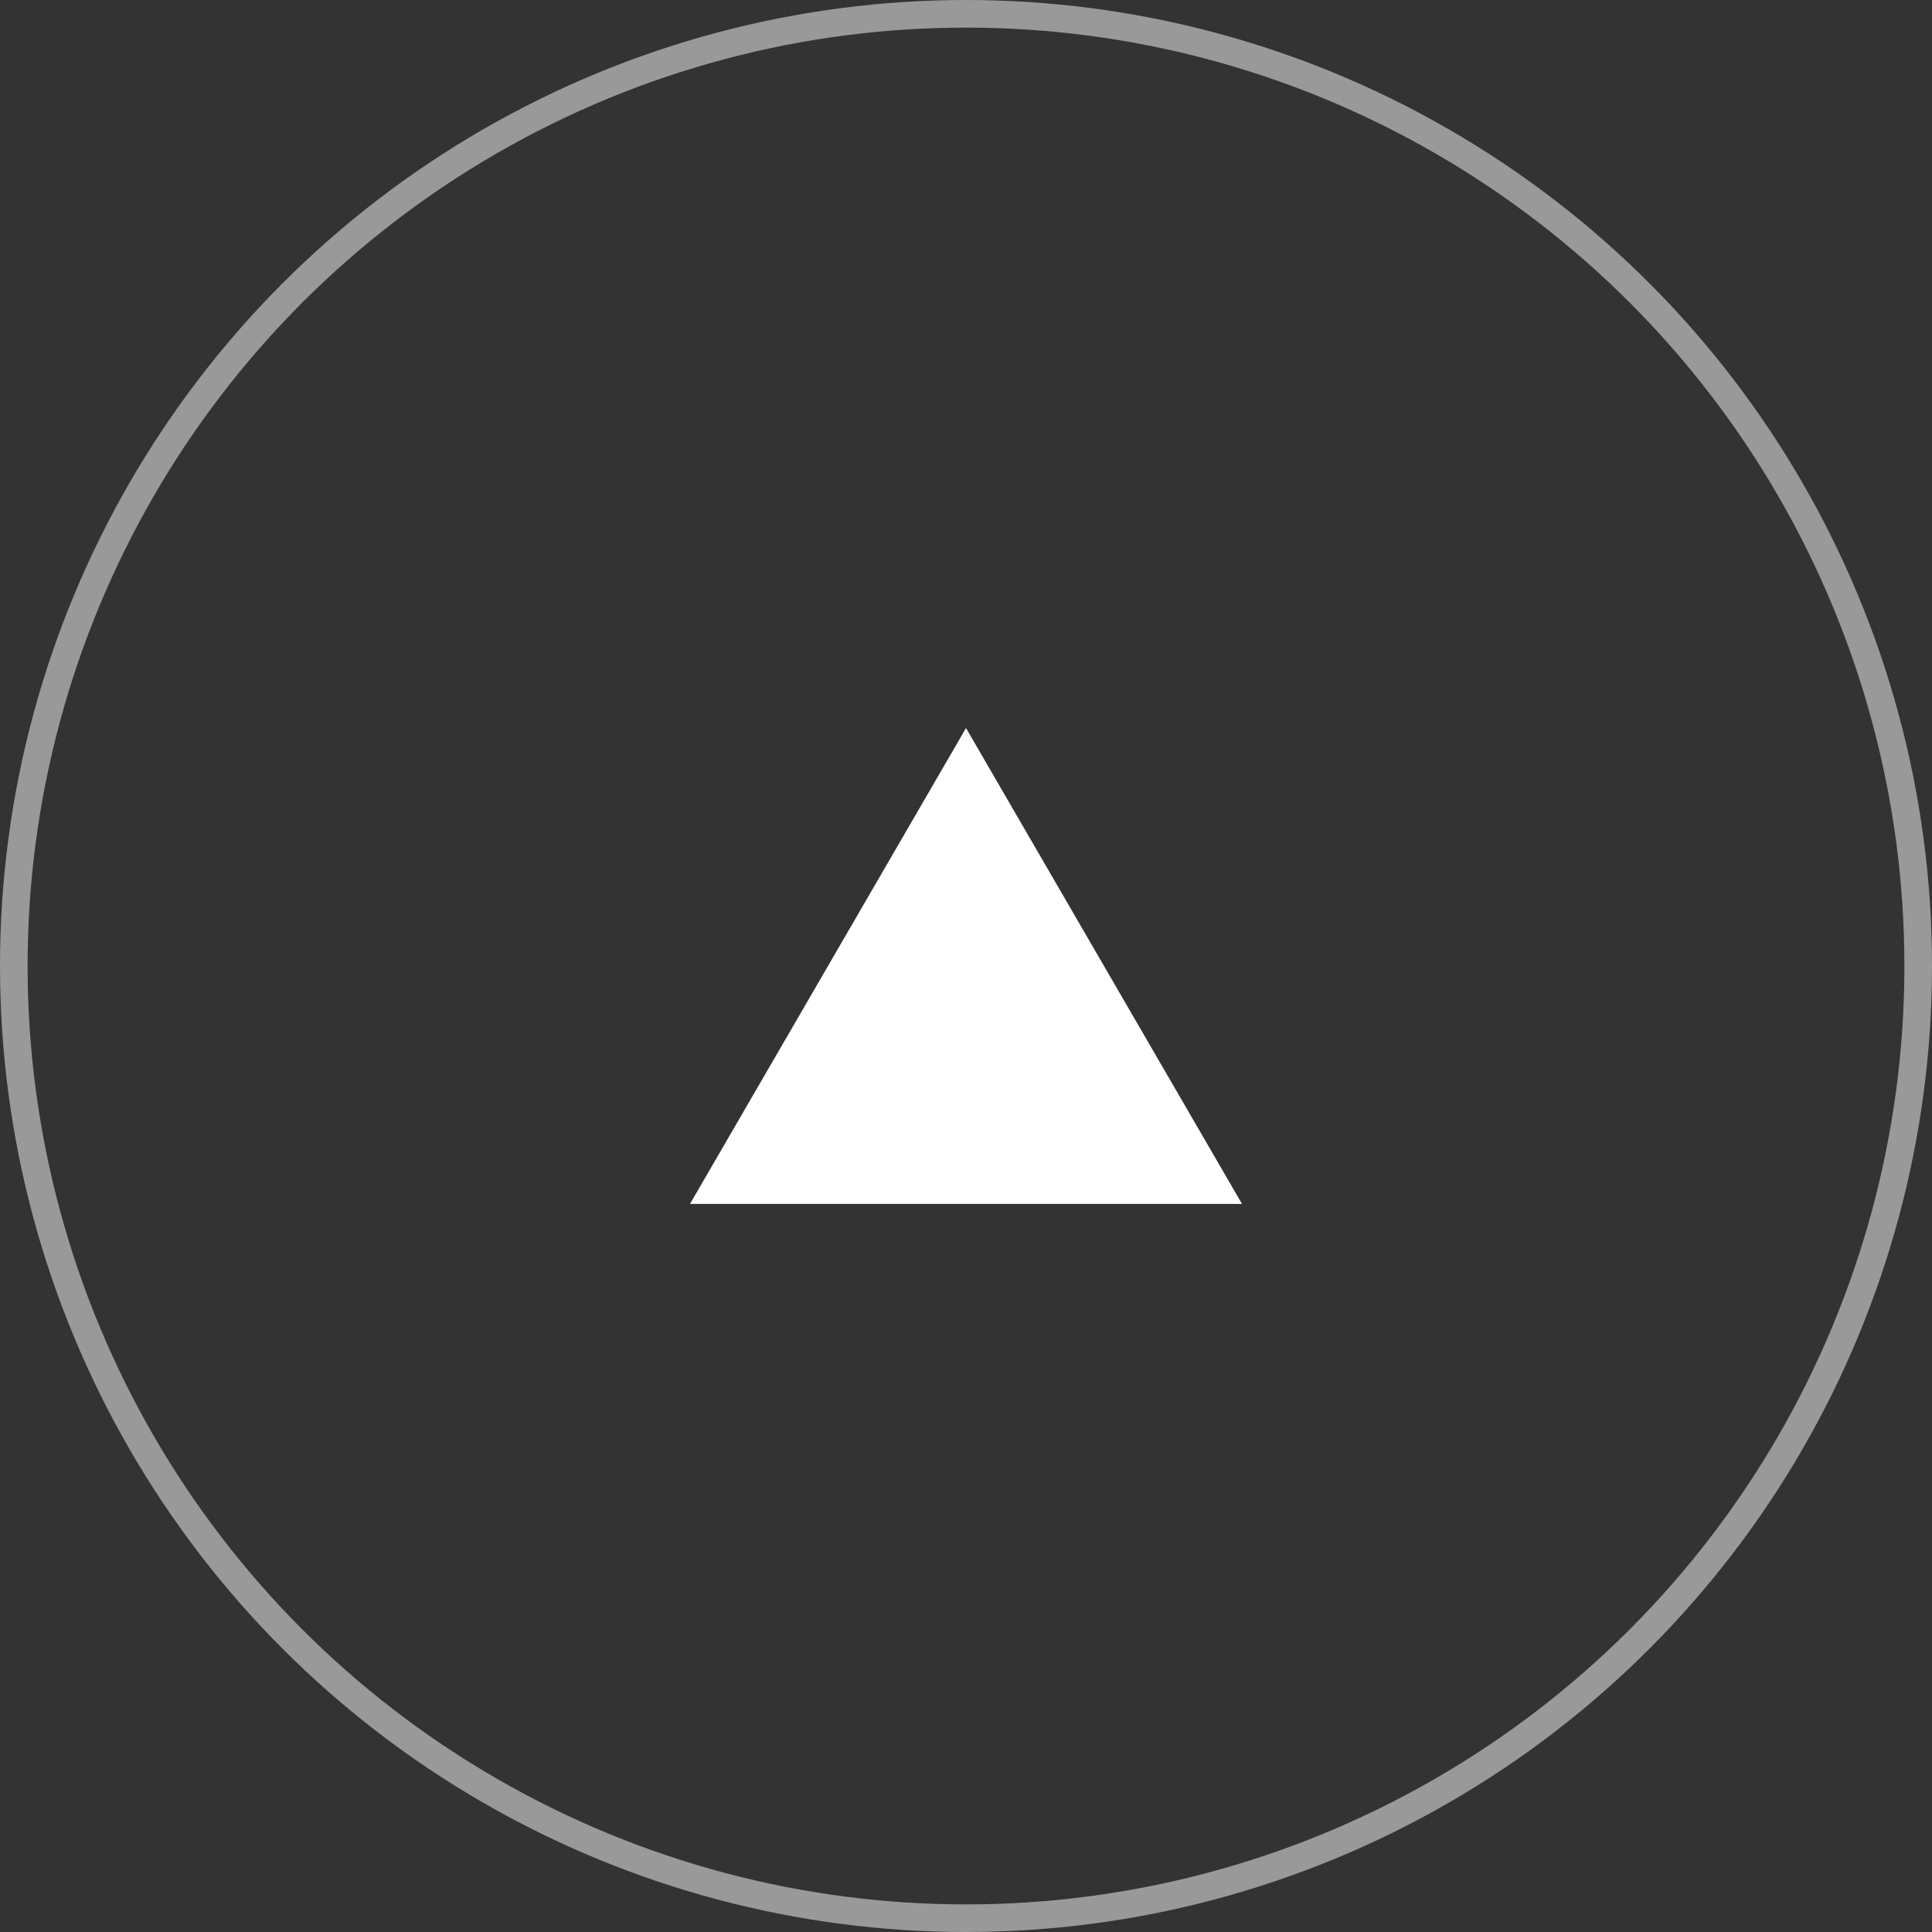
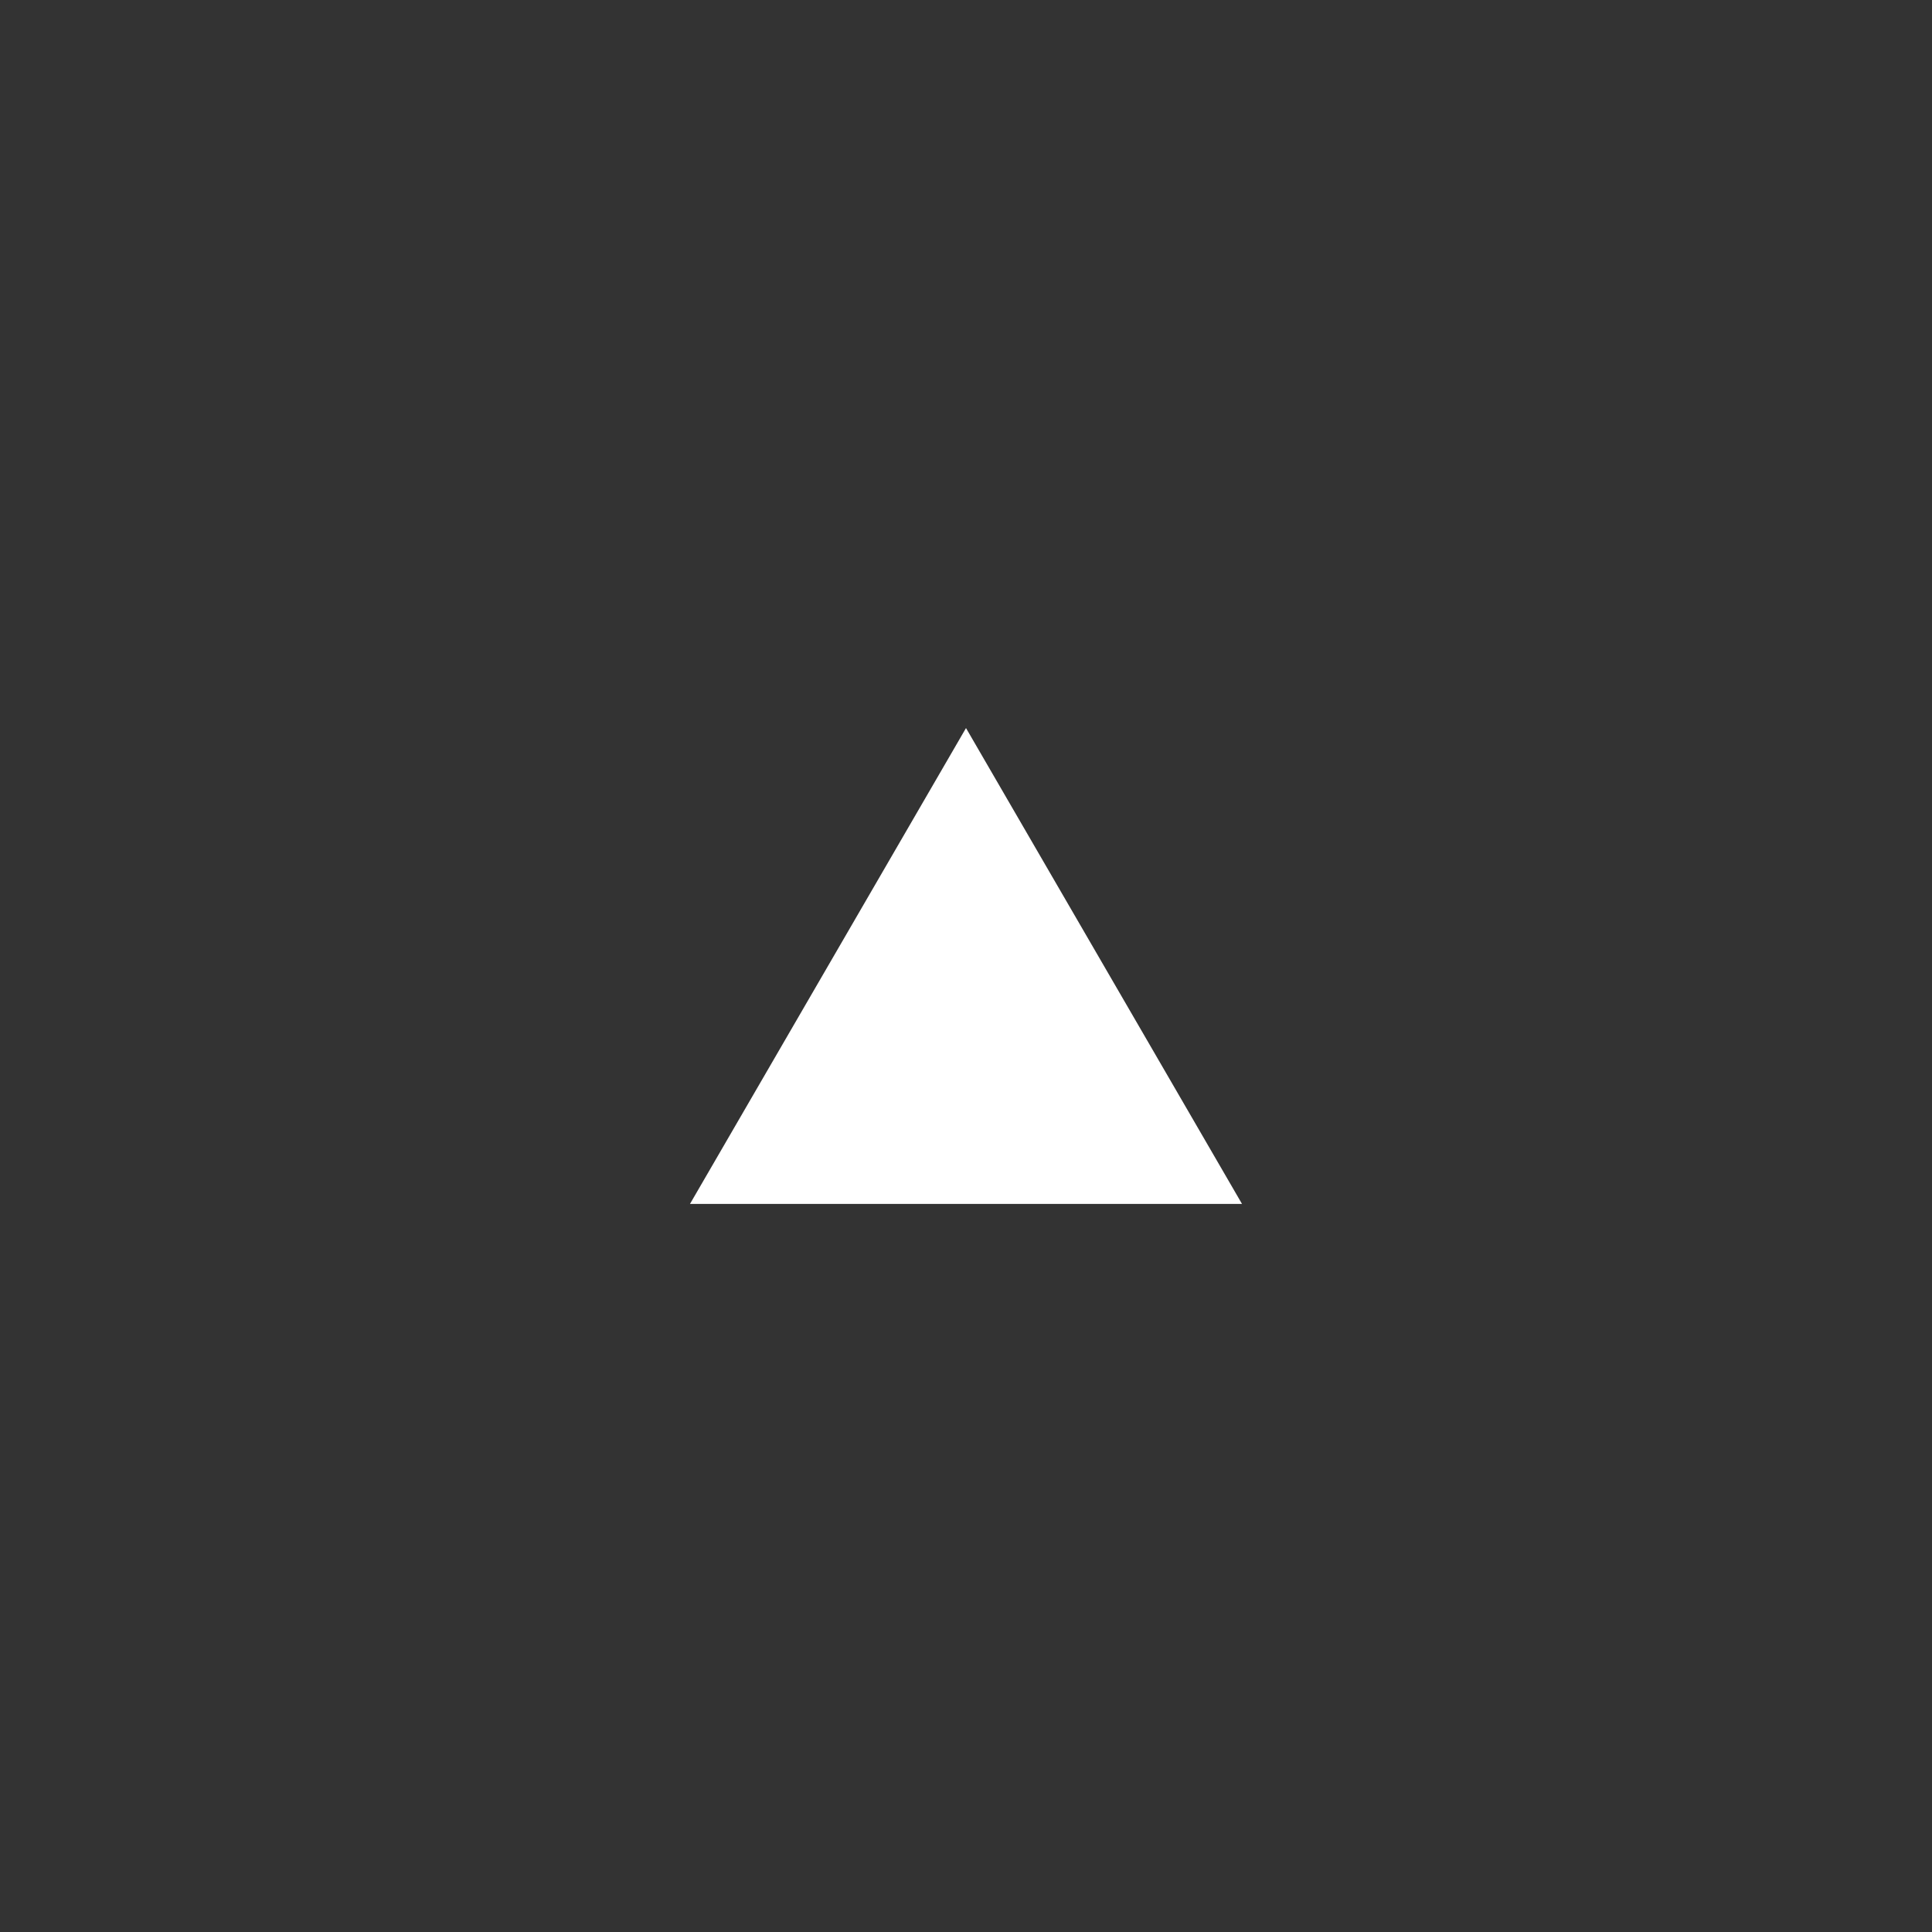
<svg xmlns="http://www.w3.org/2000/svg" width="70" height="70" viewBox="0 0 70 70">
  <rect x="0" y="0" width="70" height="70" fill="#333333" stroke="none" />
  <g style="mix-blend-mode:difference;isolation:isolate">
    <g fill="none" stroke="rgba(255,255,255,0.5)" stroke-width="1">
-       <circle cx="35" cy="35" r="35" stroke="none" />
-       <circle cx="35" cy="35" r="34.5" fill="none" />
-     </g>
+       </g>
    <path d="M10,0,20,17.241H0Z" transform="translate(25 26.379)" fill="#fff" />
  </g>
</svg>